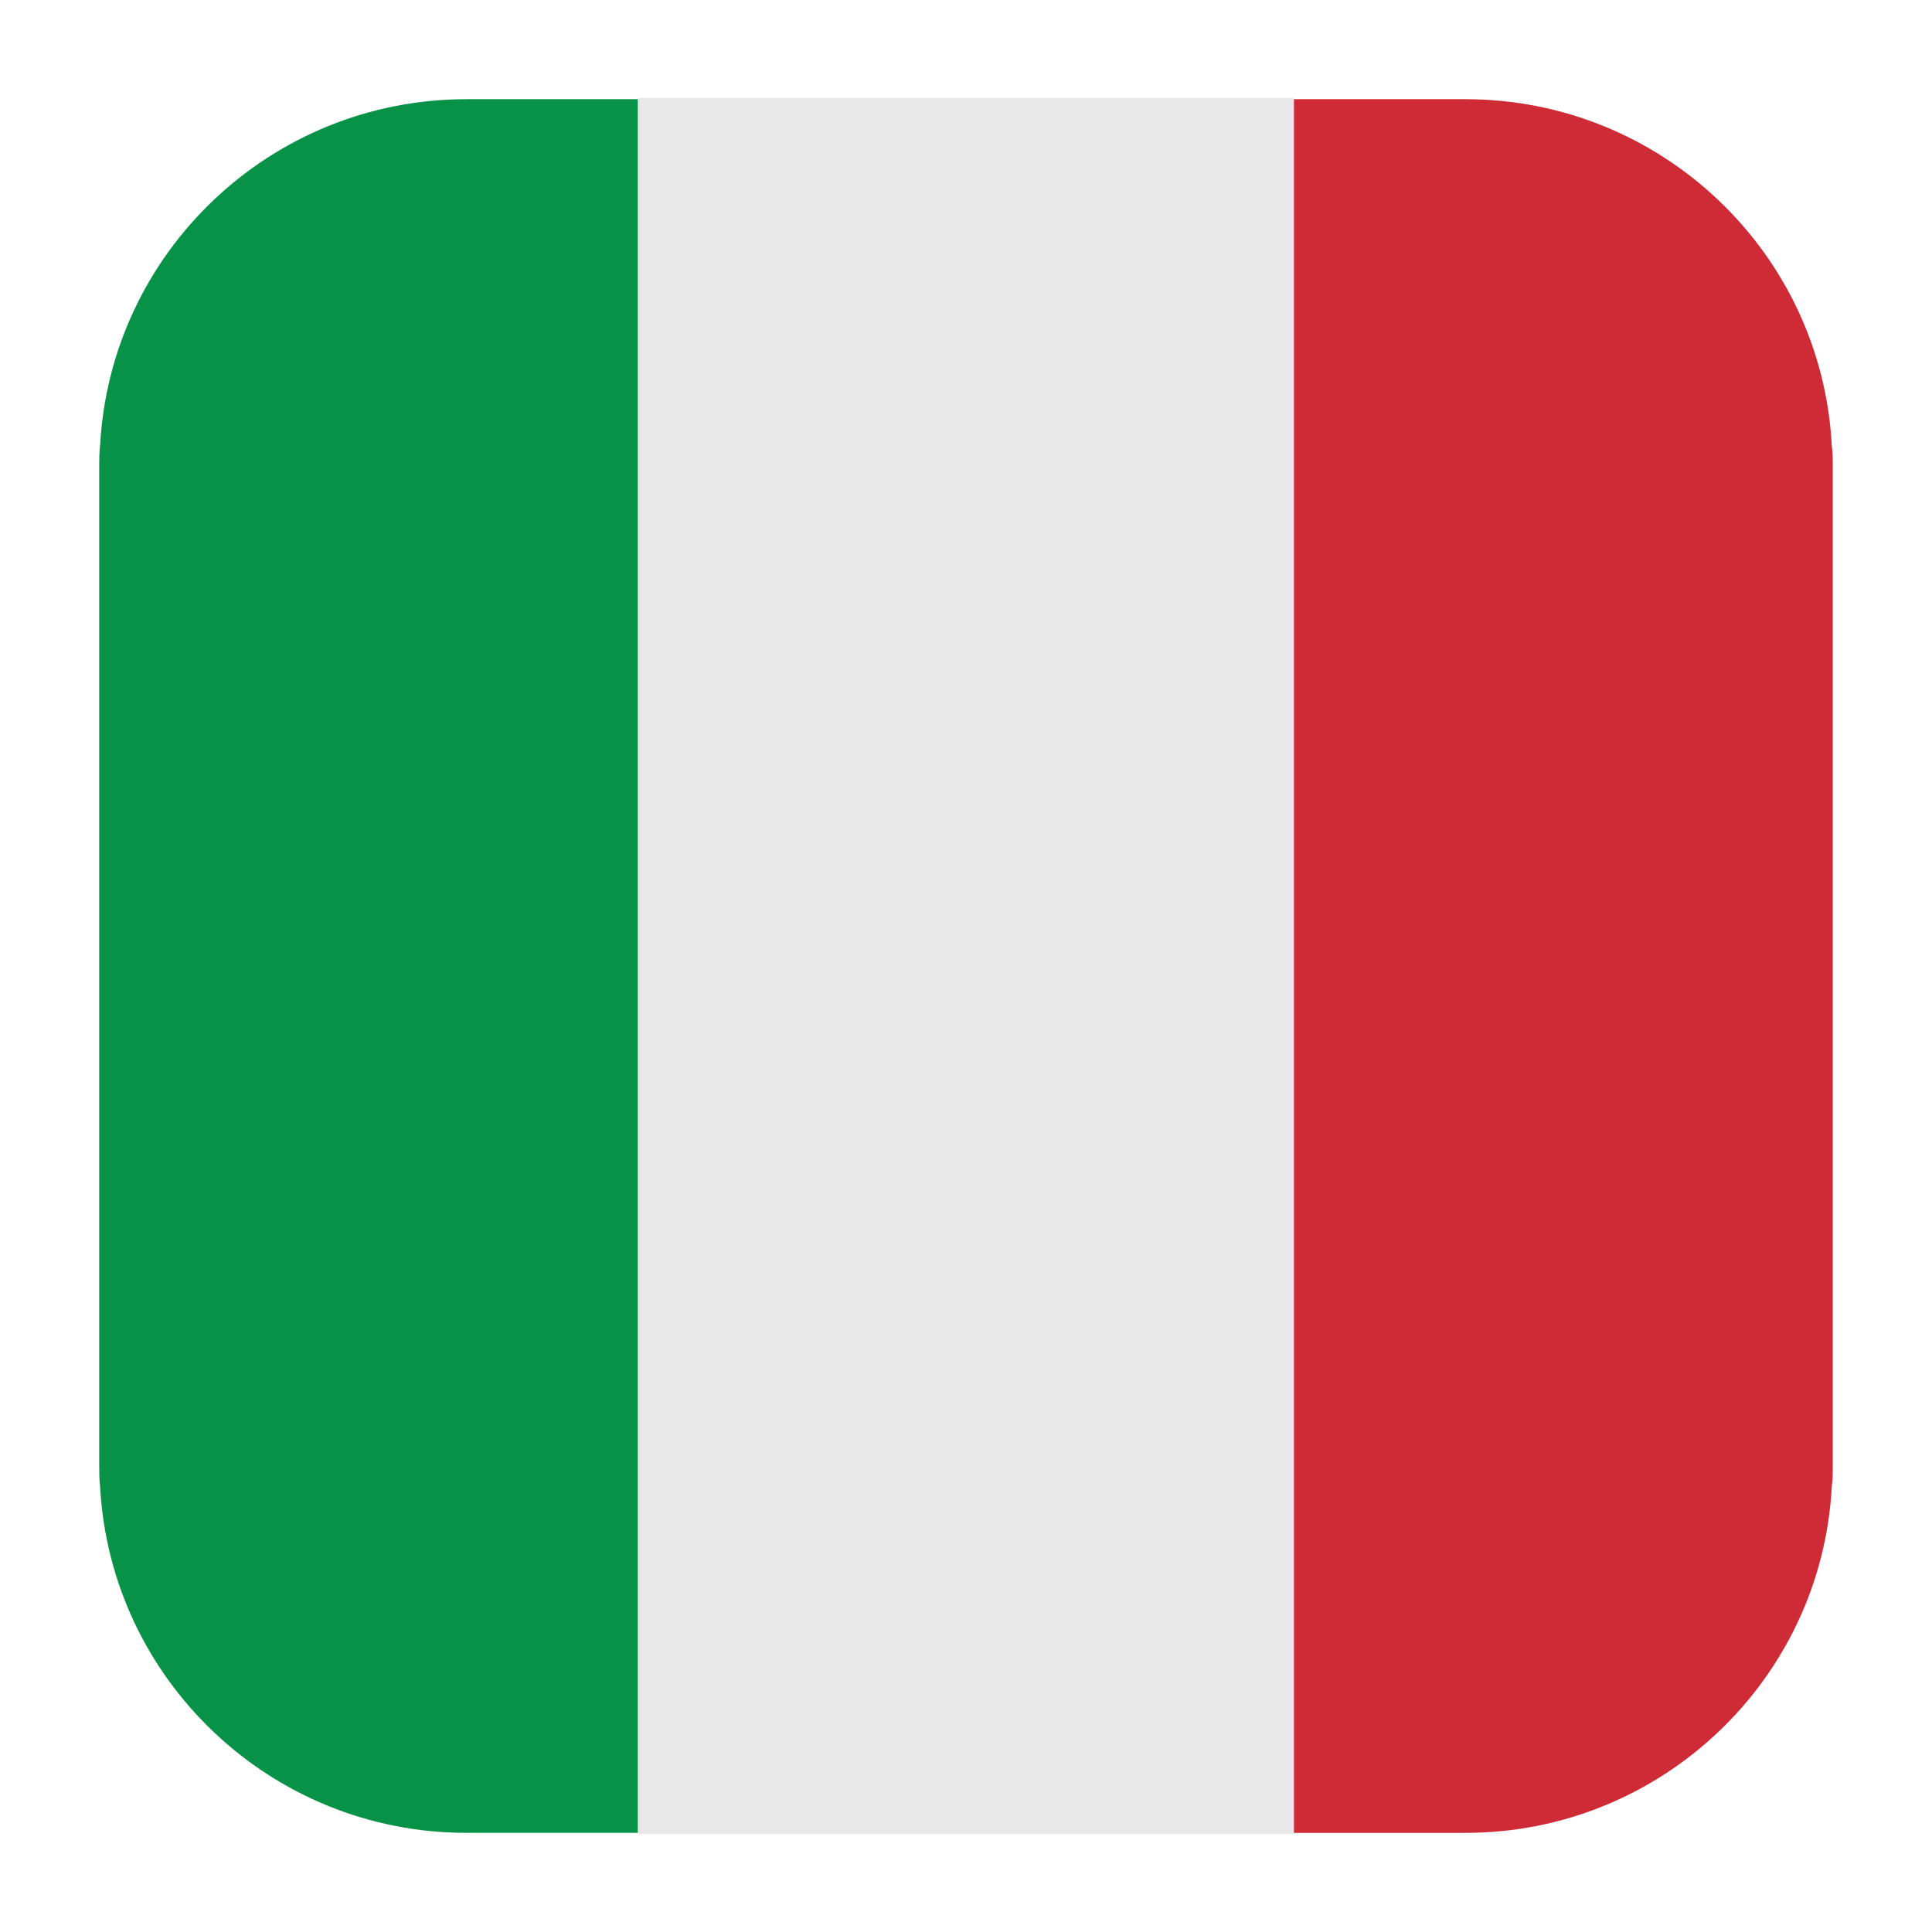
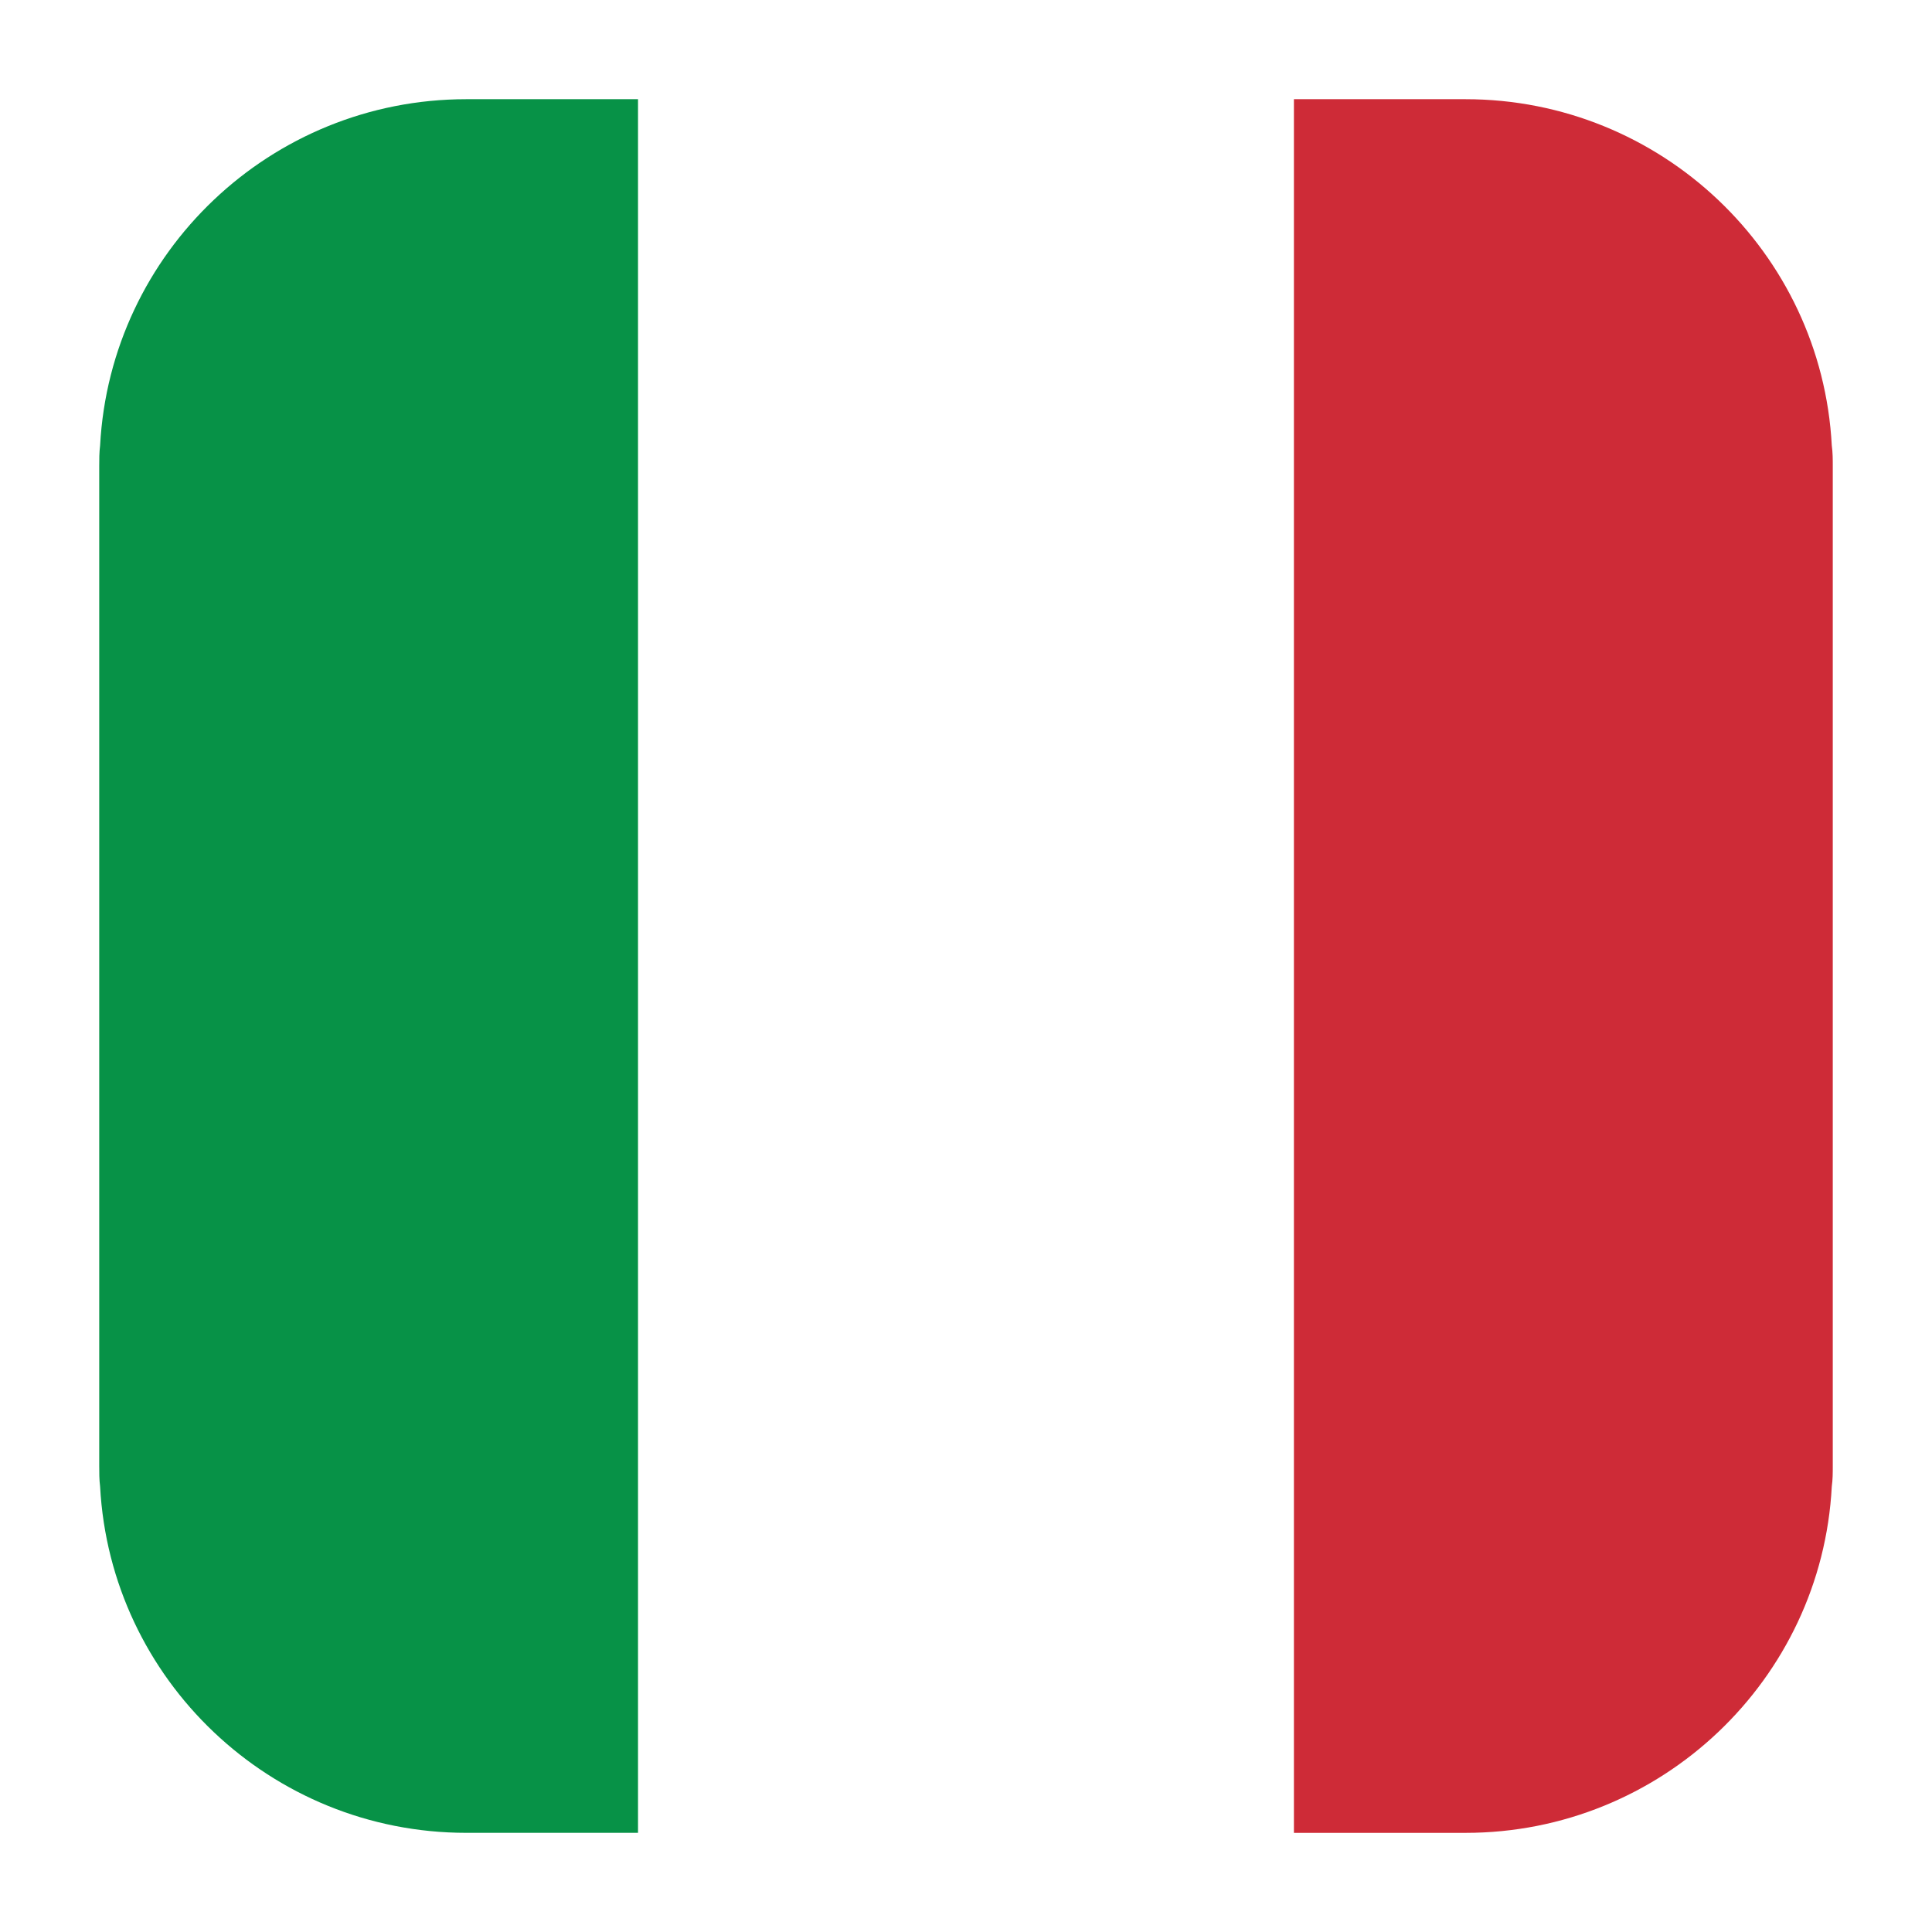
<svg xmlns="http://www.w3.org/2000/svg" height="512" viewBox="0 0 64 64" width="512">
  <g id="ITALY">
    <g>
      <path d="m15.447 3.286c-6.479 0-11.789 5.077-12.131 11.471-.029.237-.029.457-.029.692v33.102c0 .237 0 .457.029.693.342 6.393 5.652 11.471 12.131 11.471h5.688v-57.429z" fill="#079247" />
-       <path d="m42.863 3.25h-21.729v.036 57.43.034h21.729v-.034-57.43z" fill="#e8e8e8" />
      <path d="m48.545 3.286h-5.682v57.43h5.682c6.482 0 11.799-5.079 12.135-11.471.033-.237.033-.456.033-.693v-33.103c0-.235 0-.456-.033-.692-.336-6.394-5.653-11.471-12.135-11.471z" fill="#ce2b37" />
    </g>
  </g>
</svg>